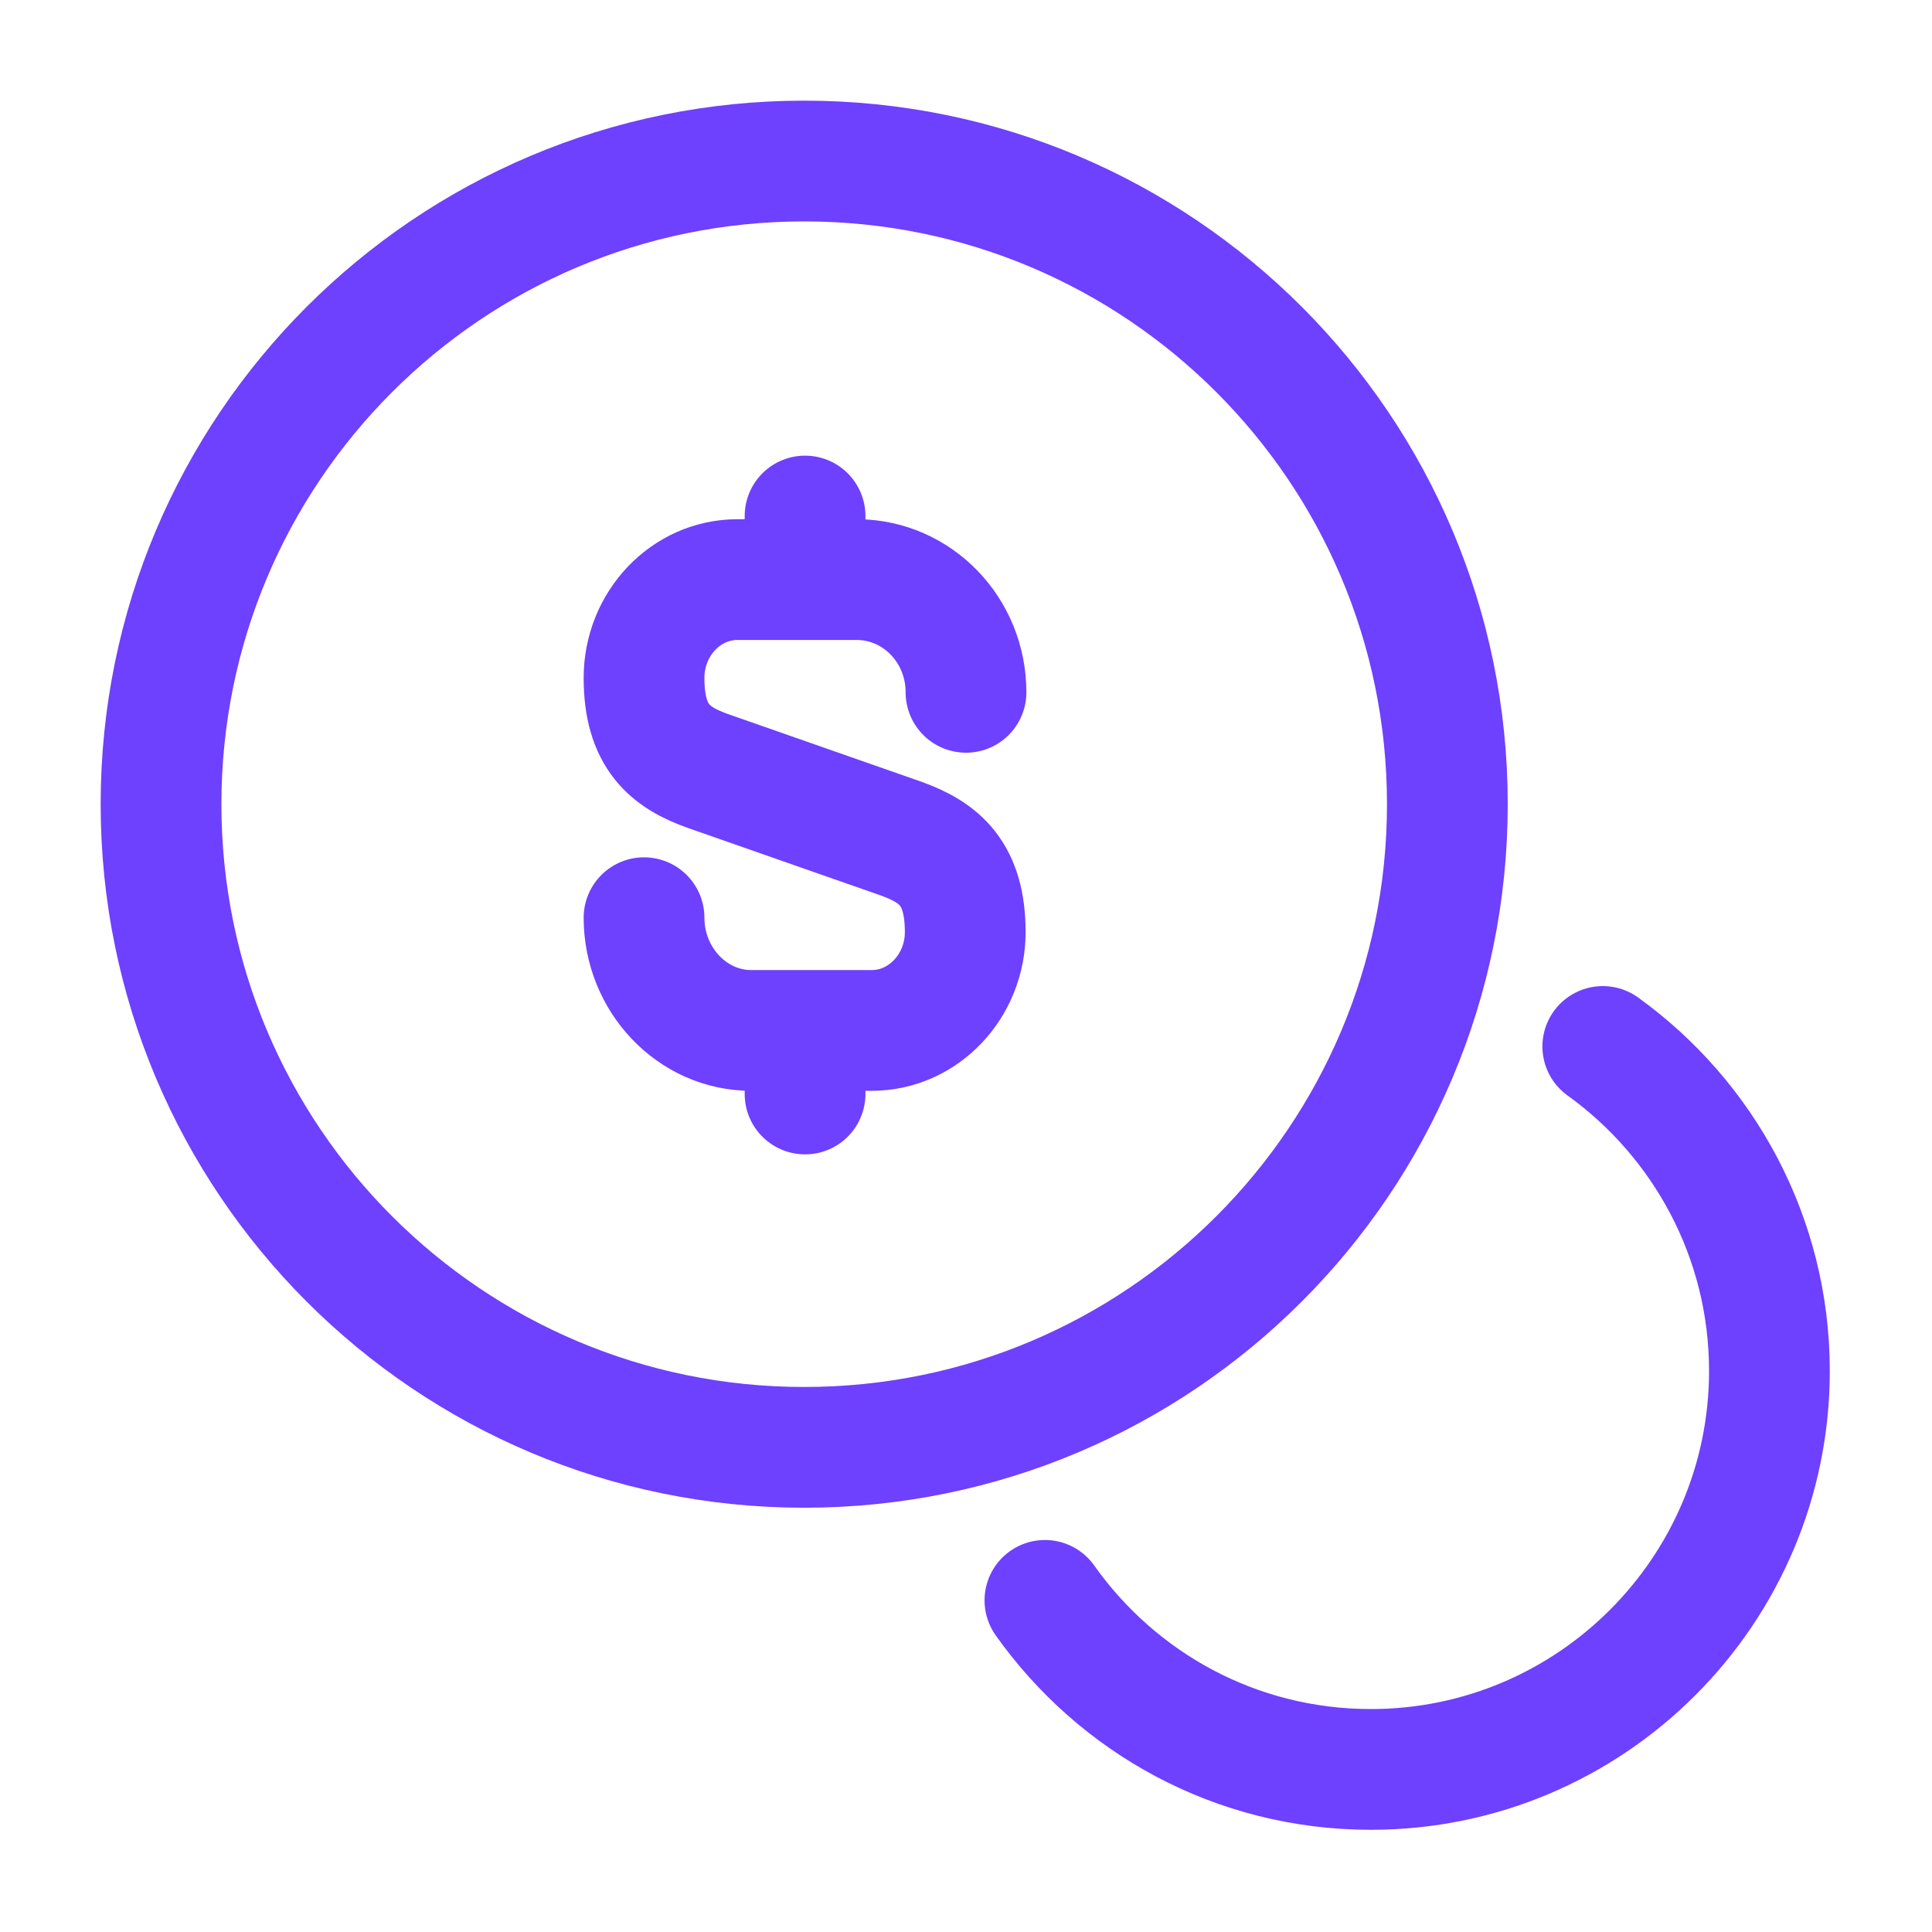
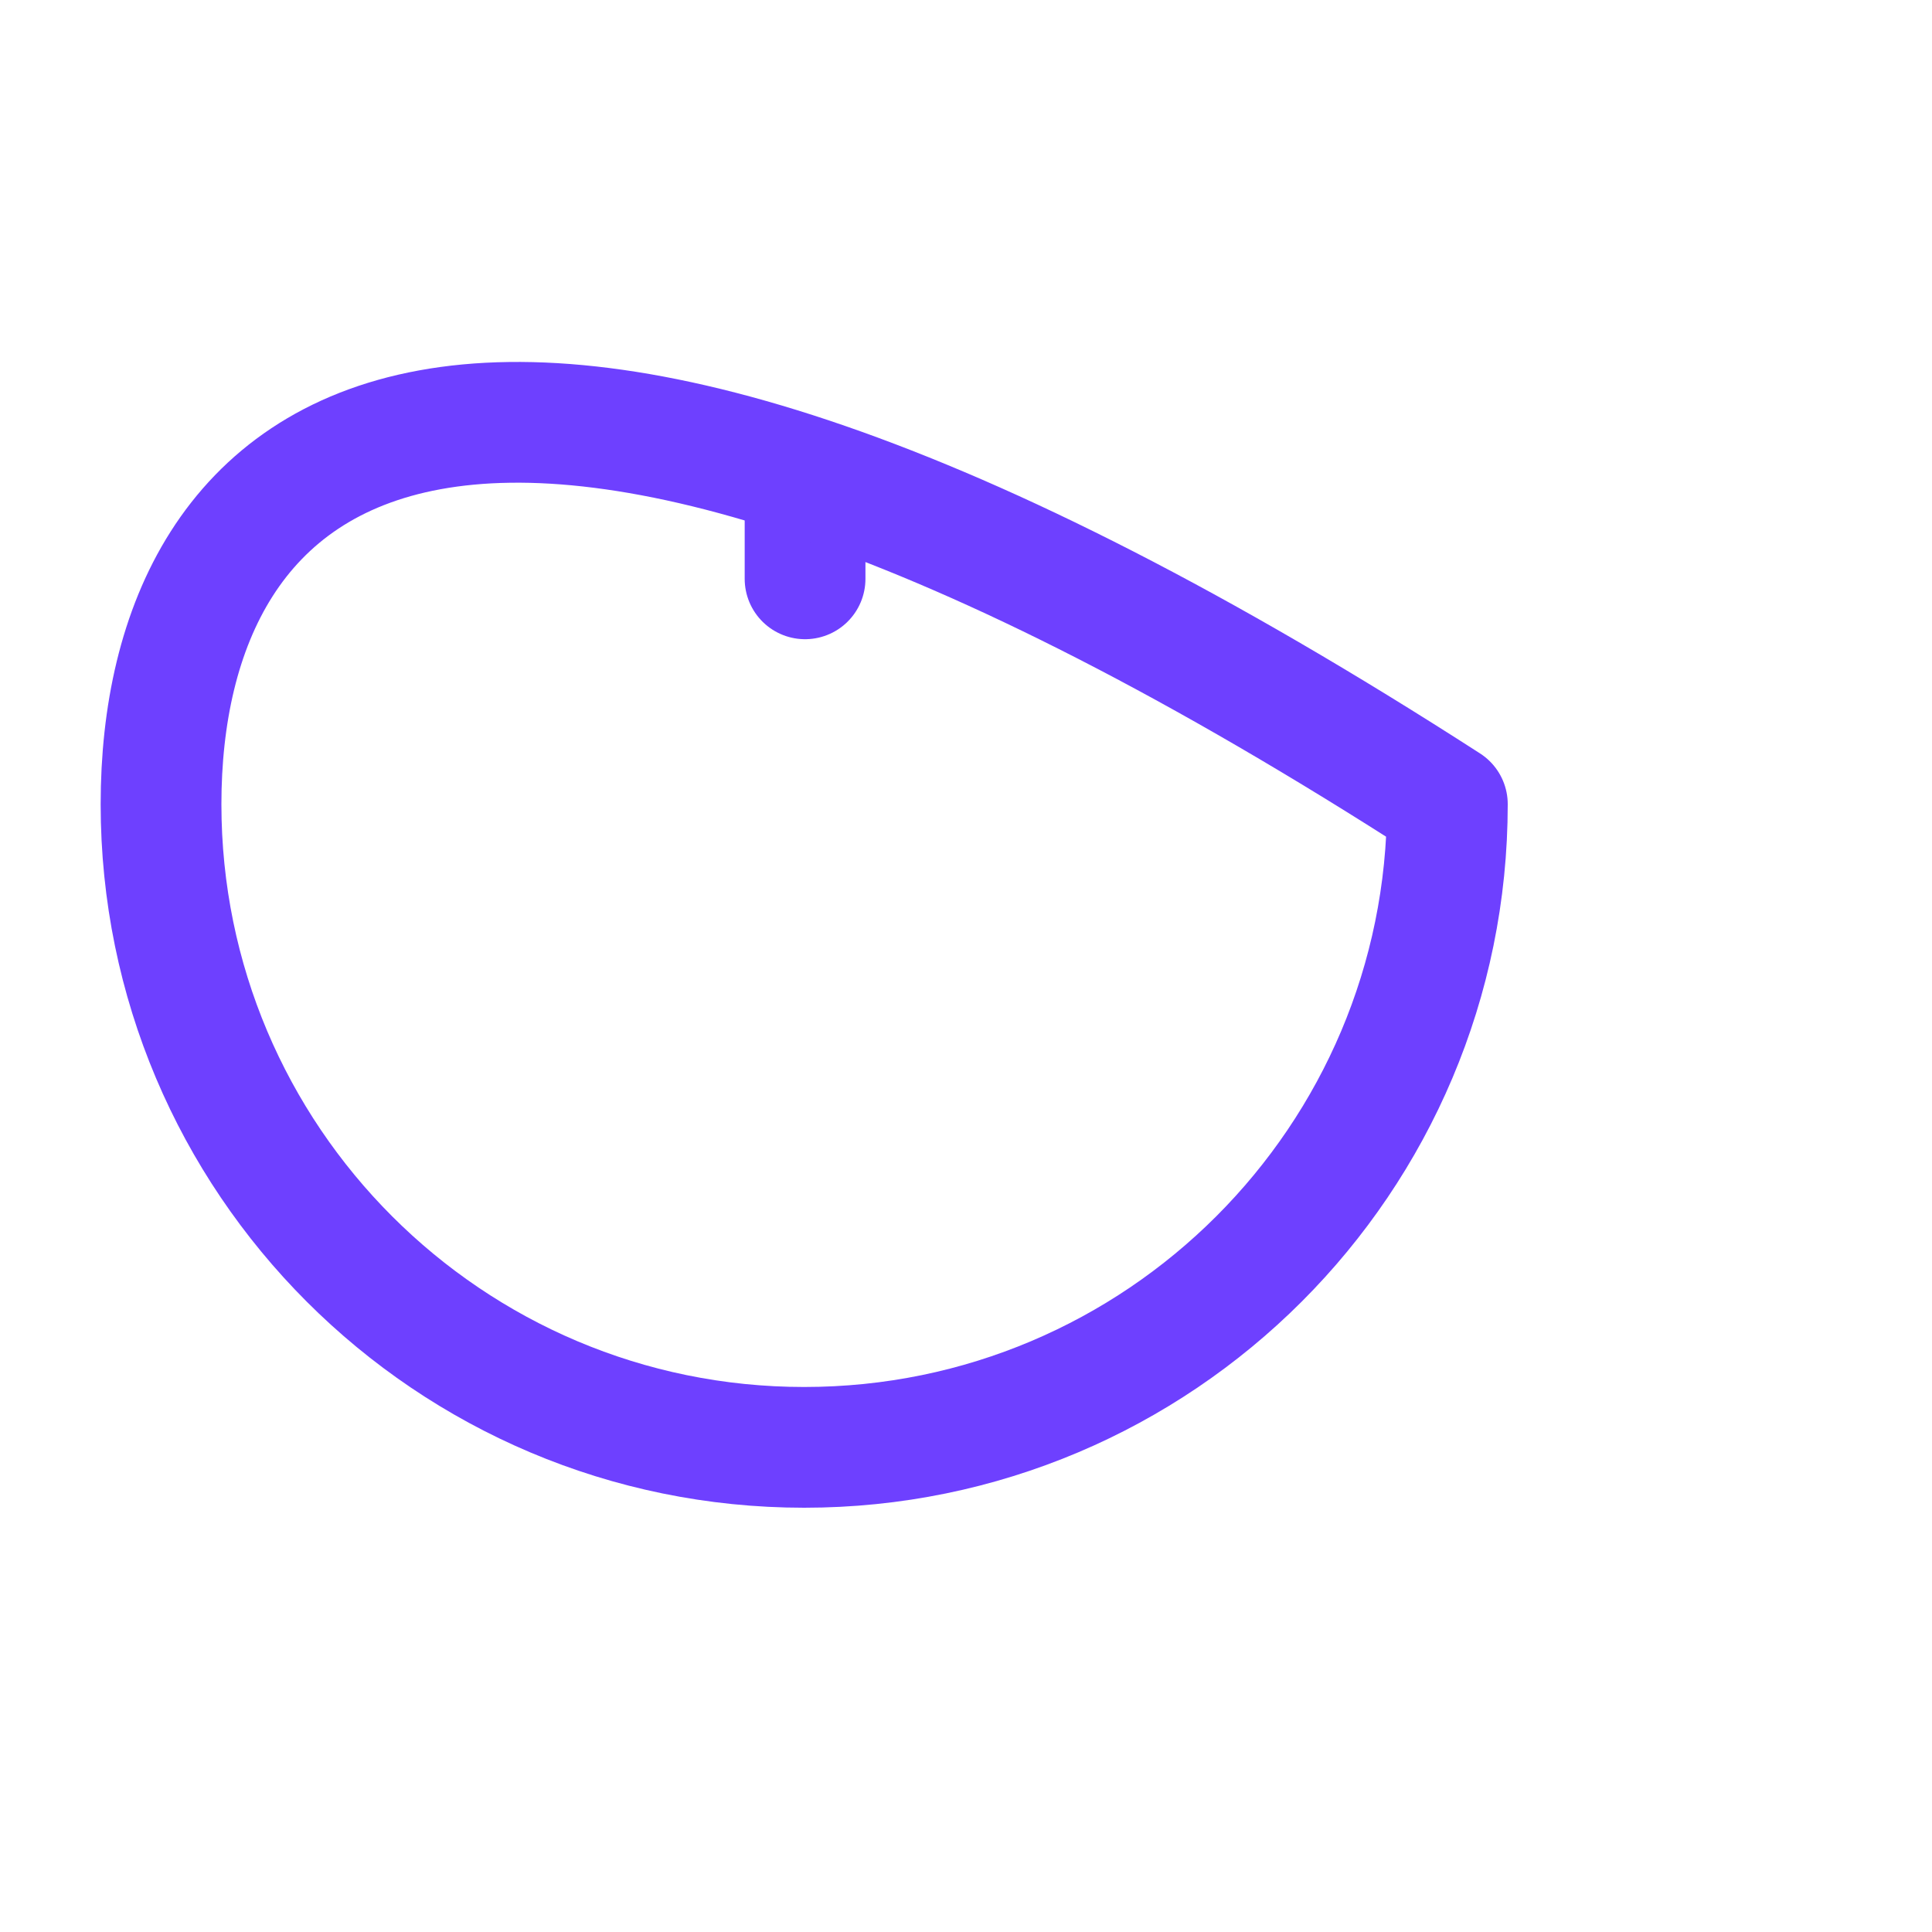
<svg xmlns="http://www.w3.org/2000/svg" width="20" height="20" viewBox="0 0 20 20" fill="none">
-   <path d="M6.667 9.5C6.667 10.142 7.167 10.667 7.775 10.667H9.025C9.558 10.667 9.992 10.208 9.992 9.65C9.992 9.042 9.725 8.825 9.333 8.683L7.333 7.983C6.933 7.842 6.667 7.625 6.667 7.017C6.667 6.458 7.1 6 7.633 6H8.883C9.5 6.008 10 6.525 10 7.167" stroke="#6E40FF" stroke-width="1.25" stroke-linecap="round" stroke-linejoin="round" />
-   <path d="M8.334 10.708V11.325" stroke="#6E40FF" stroke-width="1.25" stroke-linecap="round" stroke-linejoin="round" />
  <path d="M8.334 5.342V5.992" stroke="#6E40FF" stroke-width="1.25" stroke-linecap="round" stroke-linejoin="round" />
-   <path d="M8.325 14.983C12.002 14.983 14.983 12.002 14.983 8.325C14.983 4.648 12.002 1.667 8.325 1.667C4.648 1.667 1.667 4.648 1.667 8.325C1.667 12.002 4.648 14.983 8.325 14.983Z" stroke="#6E40FF" stroke-width="1.25" stroke-linecap="round" stroke-linejoin="round" />
-   <path d="M10.817 16.567C11.567 17.625 12.792 18.317 14.192 18.317C16.467 18.317 18.317 16.467 18.317 14.192C18.317 12.808 17.634 11.583 16.592 10.833" stroke="#6E40FF" stroke-width="1.25" stroke-linecap="round" stroke-linejoin="round" />
+   <path d="M8.325 14.983C12.002 14.983 14.983 12.002 14.983 8.325C4.648 1.667 1.667 4.648 1.667 8.325C1.667 12.002 4.648 14.983 8.325 14.983Z" stroke="#6E40FF" stroke-width="1.25" stroke-linecap="round" stroke-linejoin="round" />
</svg>